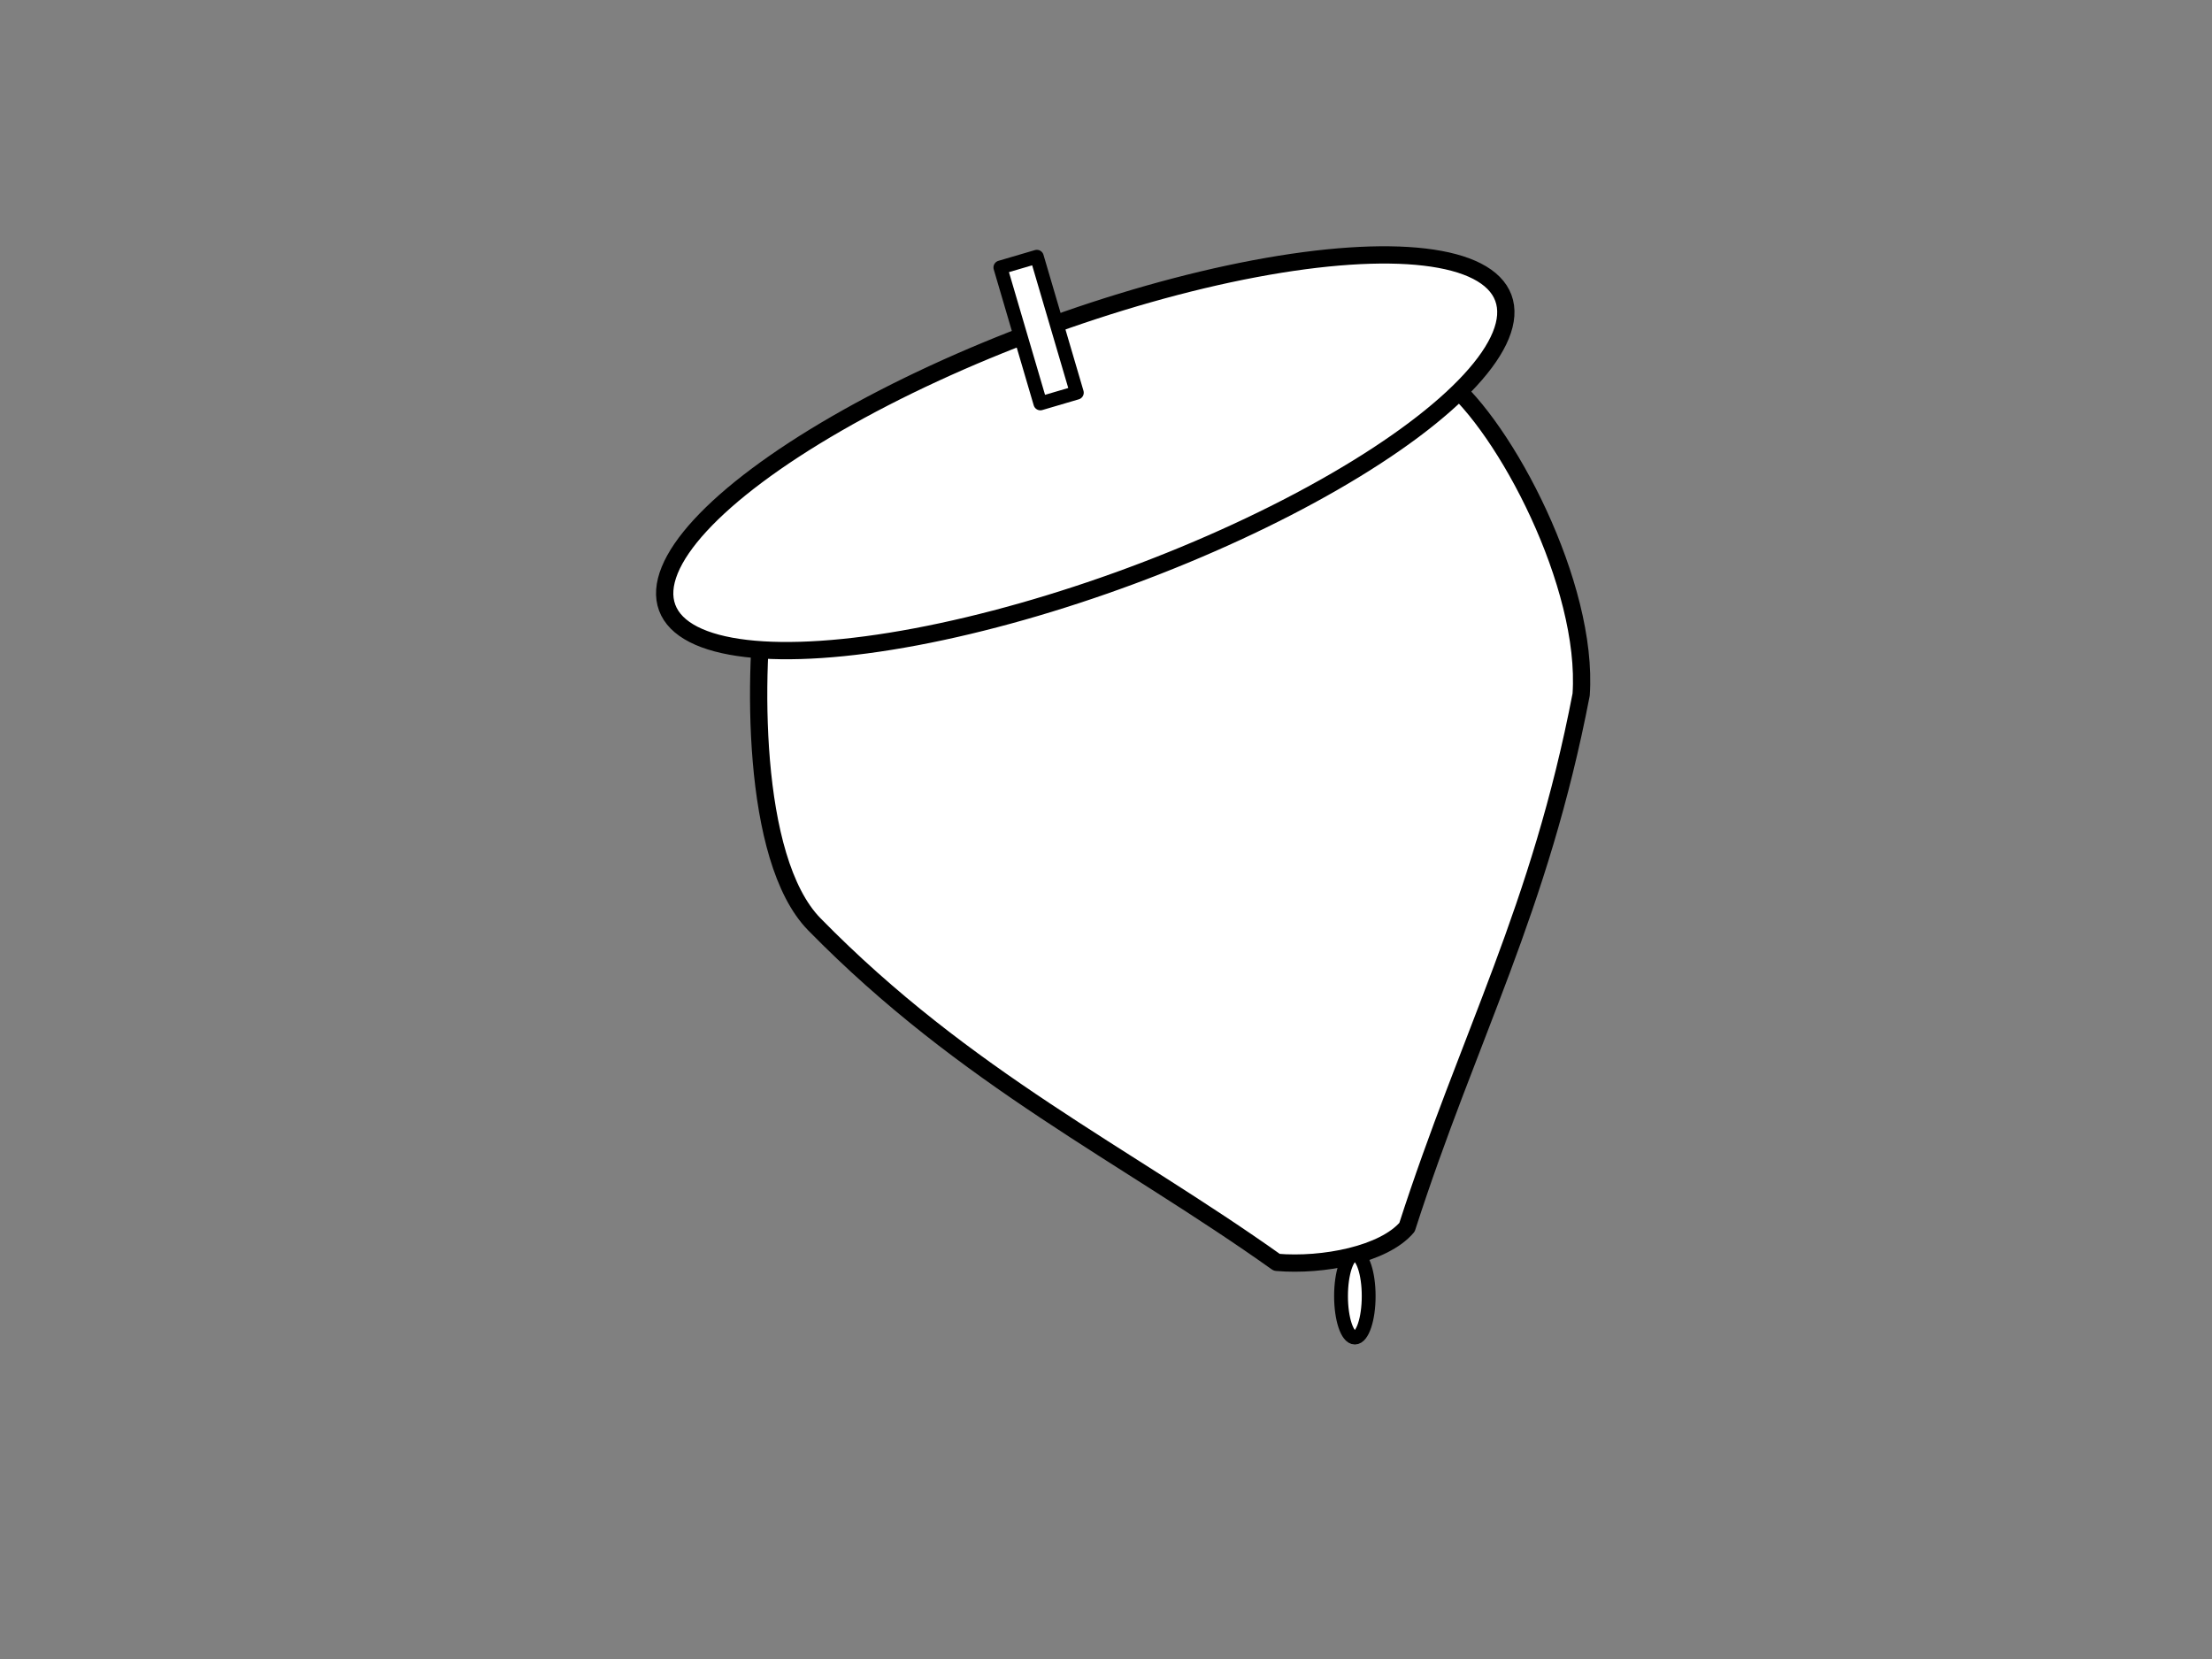
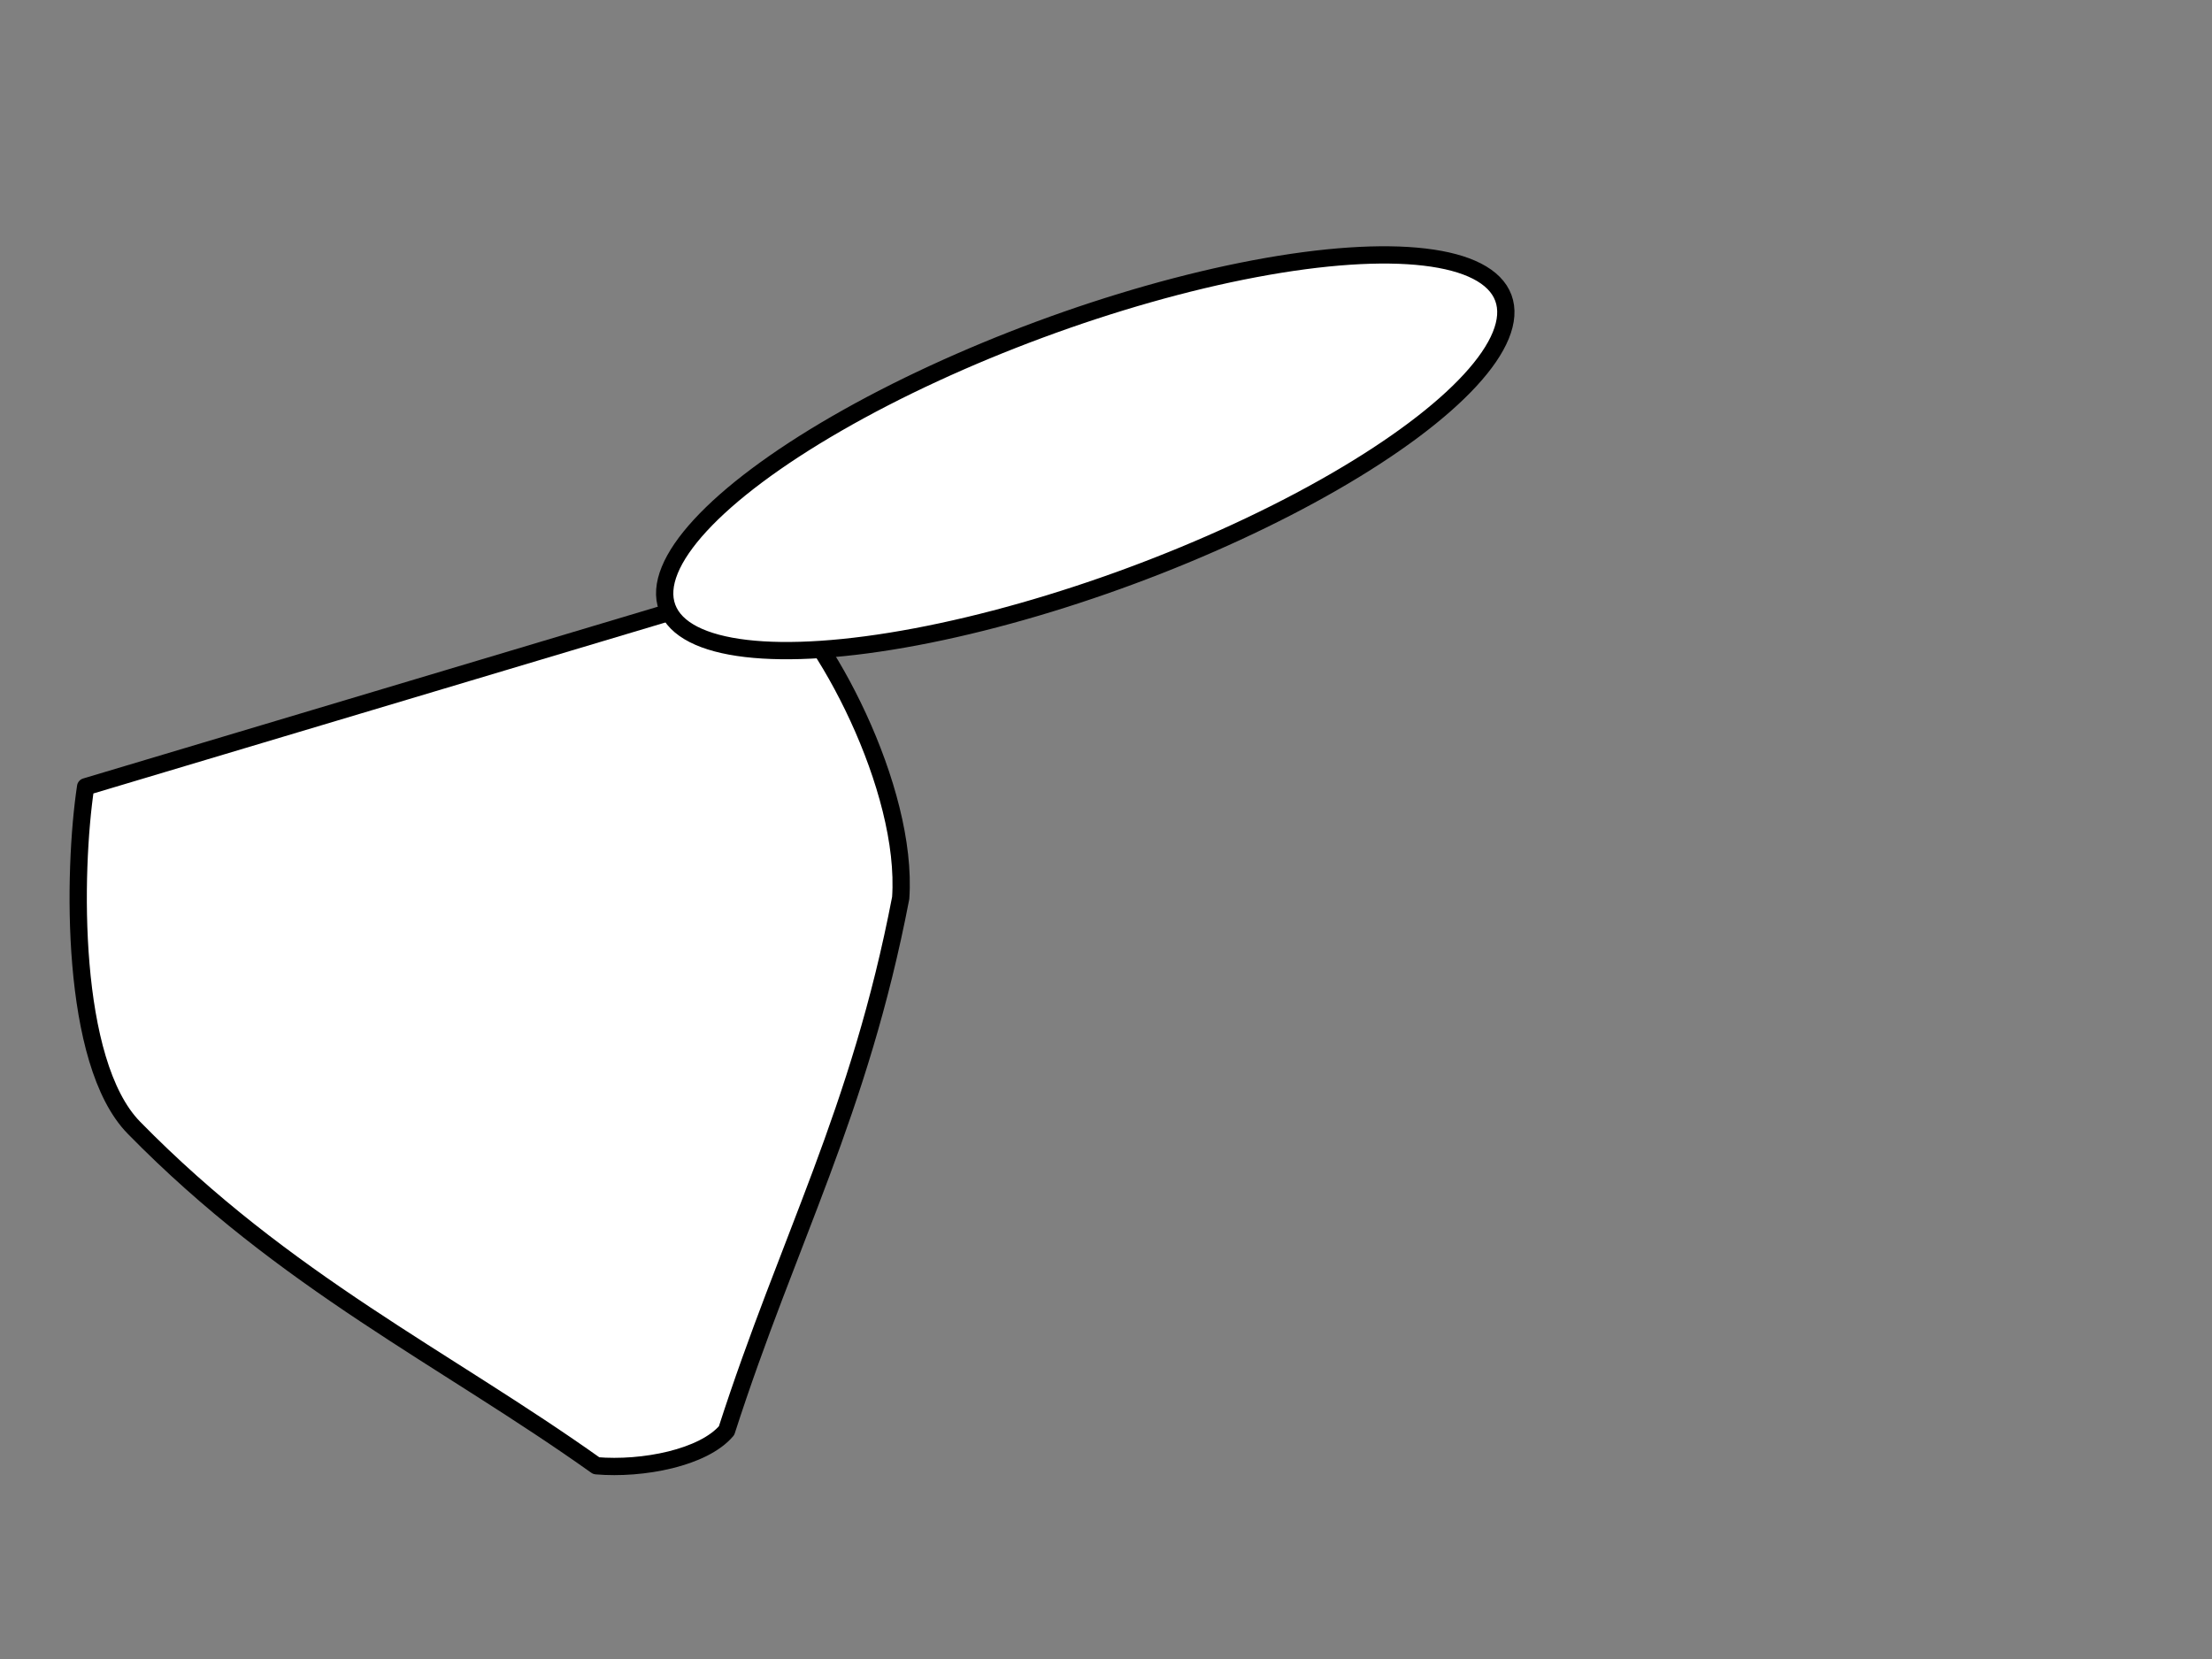
<svg xmlns="http://www.w3.org/2000/svg" width="640" height="480">
  <rect width="100%" height="100%" fill="#808080" stroke="none" />
  <title>spinning top</title>
  <g>
    <title>Layer 1</title>
-     <path fill="#ffffff" stroke="#000000" stroke-width="5" stroke-linejoin="round" stroke-miterlimit="4" stroke-dashoffset="0" id="path4670" d="m221.648,168.786l196.875,-58.851c16.978,13.591 41.13,59.408 38.952,91.028c-11.998,62.379 -32.462,98.508 -50.383,154.113c-6.66,7.867 -24.268,11.299 -37.681,10.161c-44.056,-31.348 -89.89,-53.001 -133.79,-97.802c-18.585,-18.957 -17.662,-74.123 -13.972,-98.649z" />
+     <path fill="#ffffff" stroke="#000000" stroke-width="5" stroke-linejoin="round" stroke-miterlimit="4" stroke-dashoffset="0" id="path4670" d="m221.648,168.786c16.978,13.591 41.13,59.408 38.952,91.028c-11.998,62.379 -32.462,98.508 -50.383,154.113c-6.66,7.867 -24.268,11.299 -37.681,10.161c-44.056,-31.348 -89.89,-53.001 -133.79,-97.802c-18.585,-18.957 -17.662,-74.123 -13.972,-98.649z" />
    <ellipse transform="rotate(-20.323 314,131) " ry="38" rx="129" id="svg_1" cy="131" cx="314" stroke-linecap="null" stroke-linejoin="null" stroke-dasharray="null" stroke-width="5" stroke="#000000" fill="#ffffff" />
-     <ellipse ry="12" rx="4" id="svg_2" cy="375" cx="392" stroke-linecap="null" stroke-linejoin="round" stroke-dasharray="null" stroke-width="4" stroke="#000000" fill="#ffffff" />
-     <rect transform="rotate(-16.39 300.5,95.5) " id="svg_3" height="41" width="11" y="75" x="295" stroke-linecap="null" stroke-linejoin="round" stroke-dasharray="null" stroke-width="4" stroke="#000000" fill="#ffffff" />
  </g>
</svg>